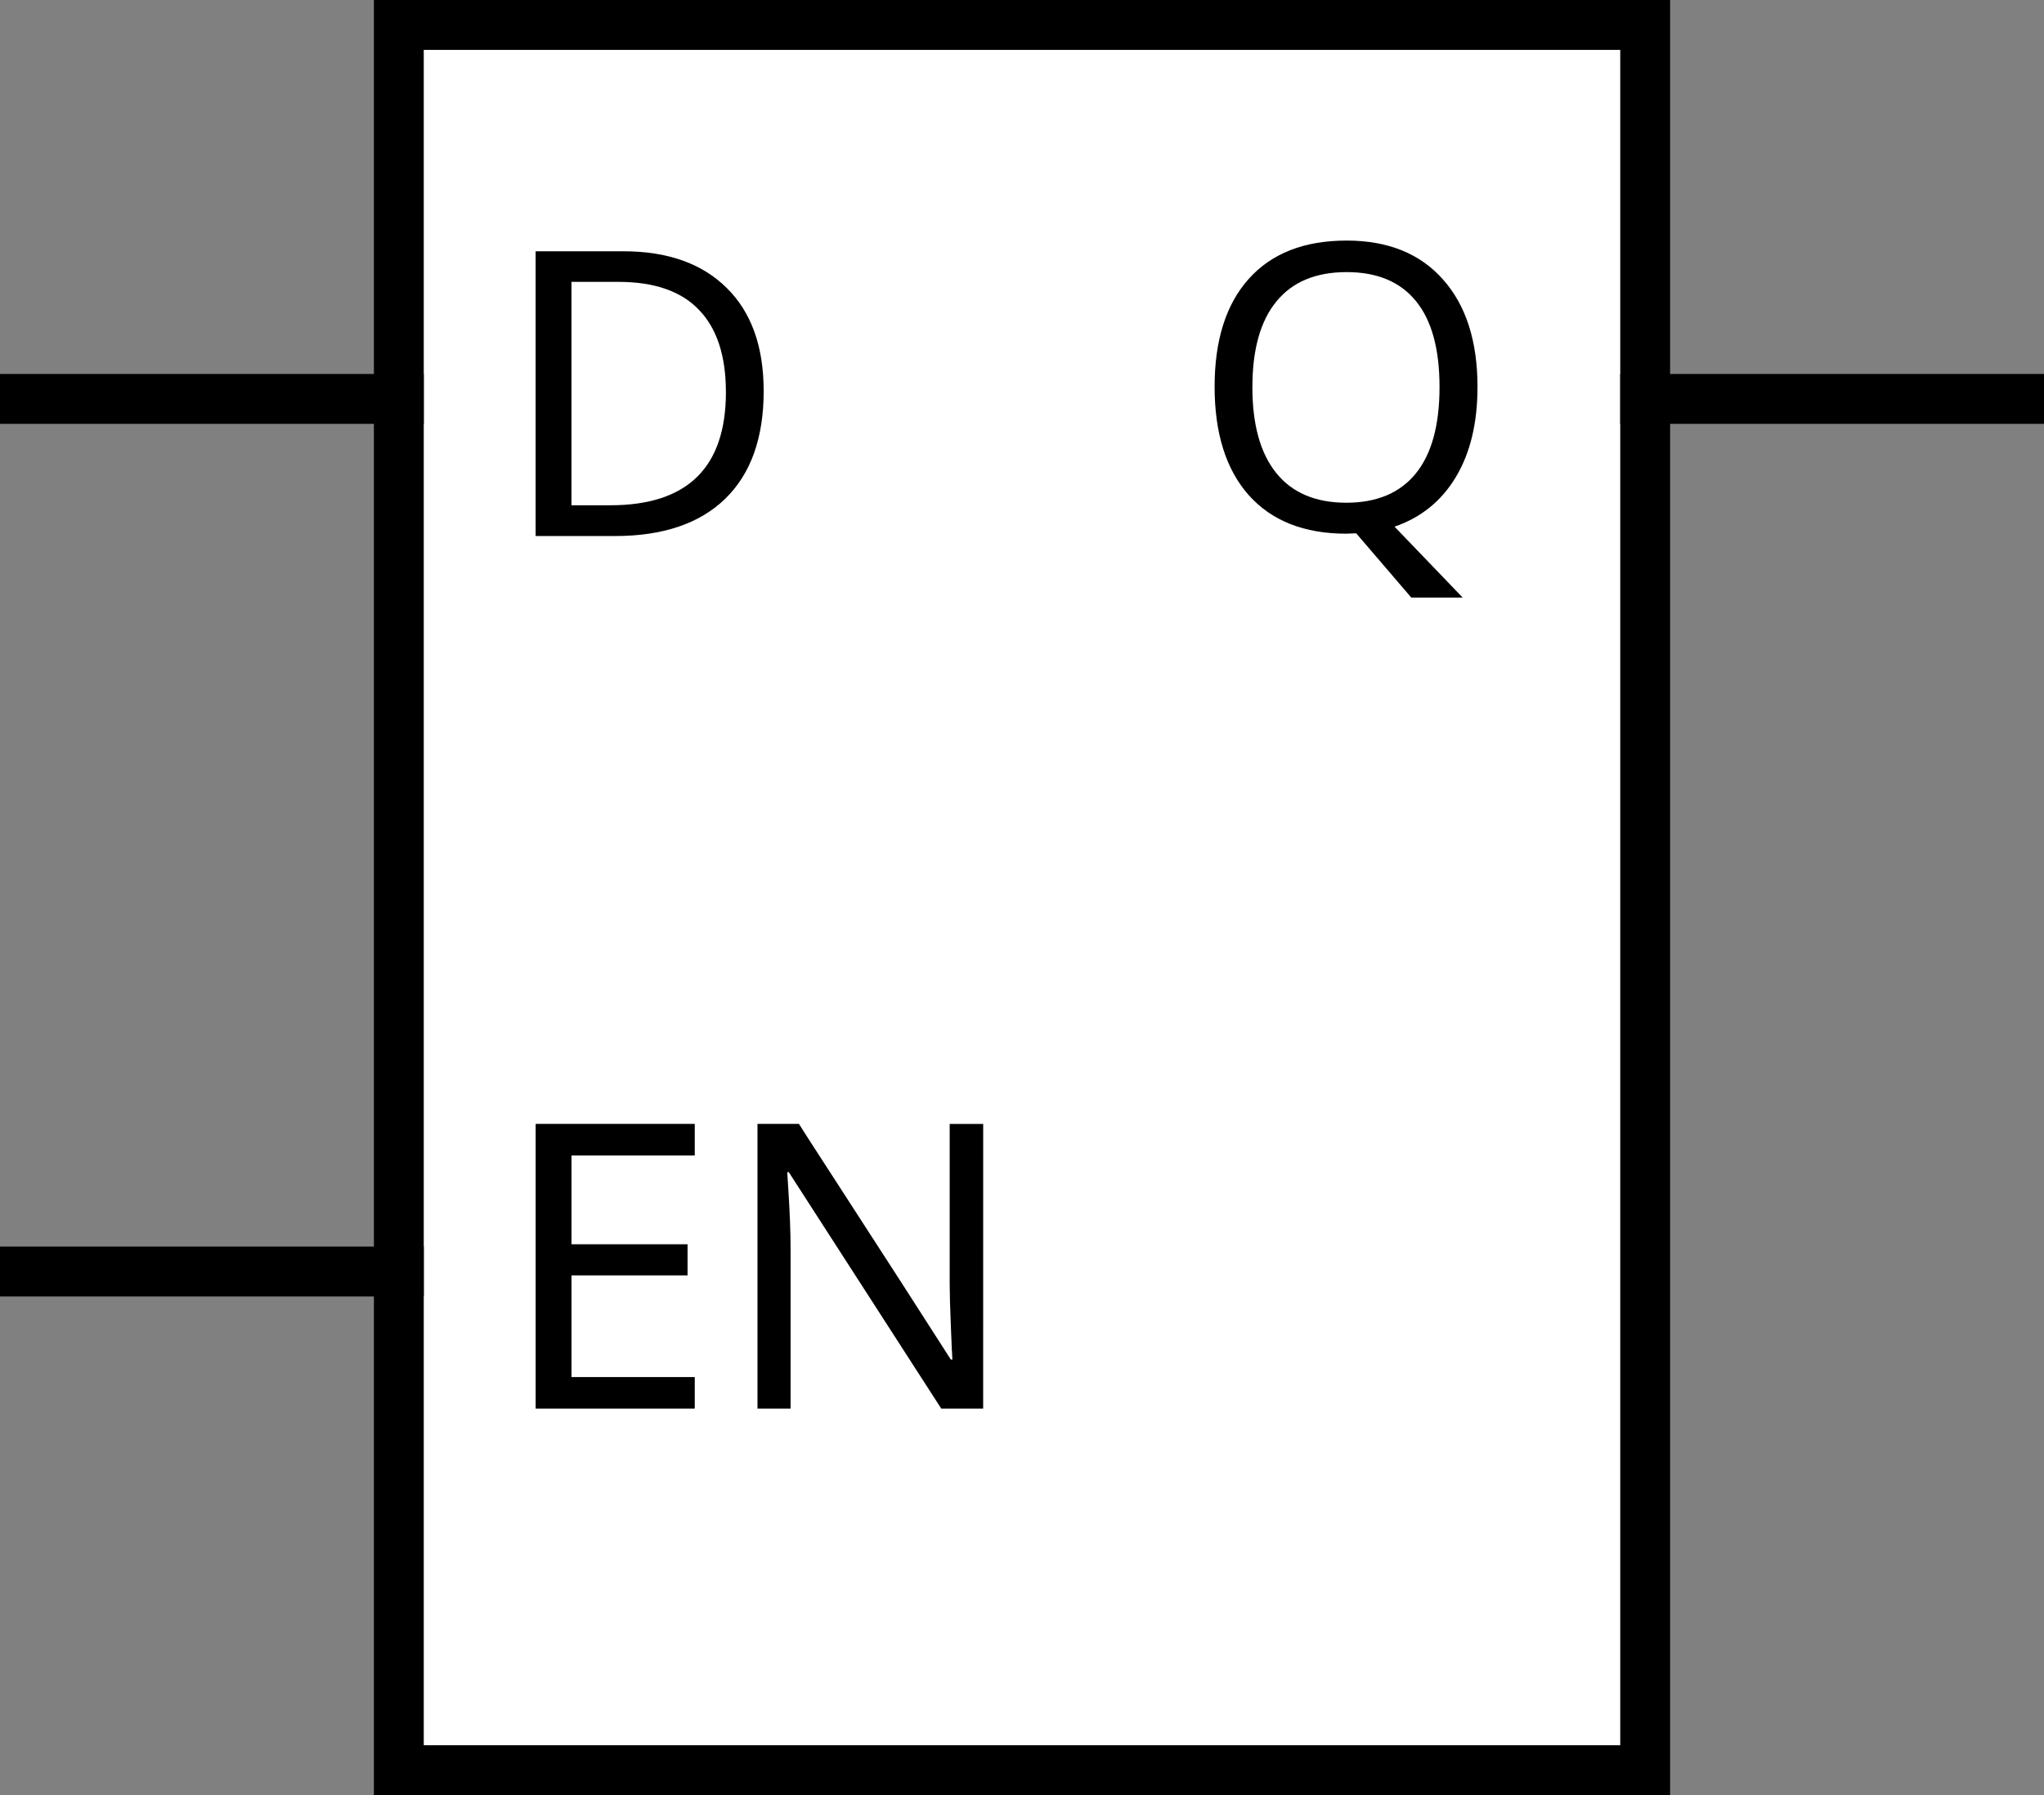
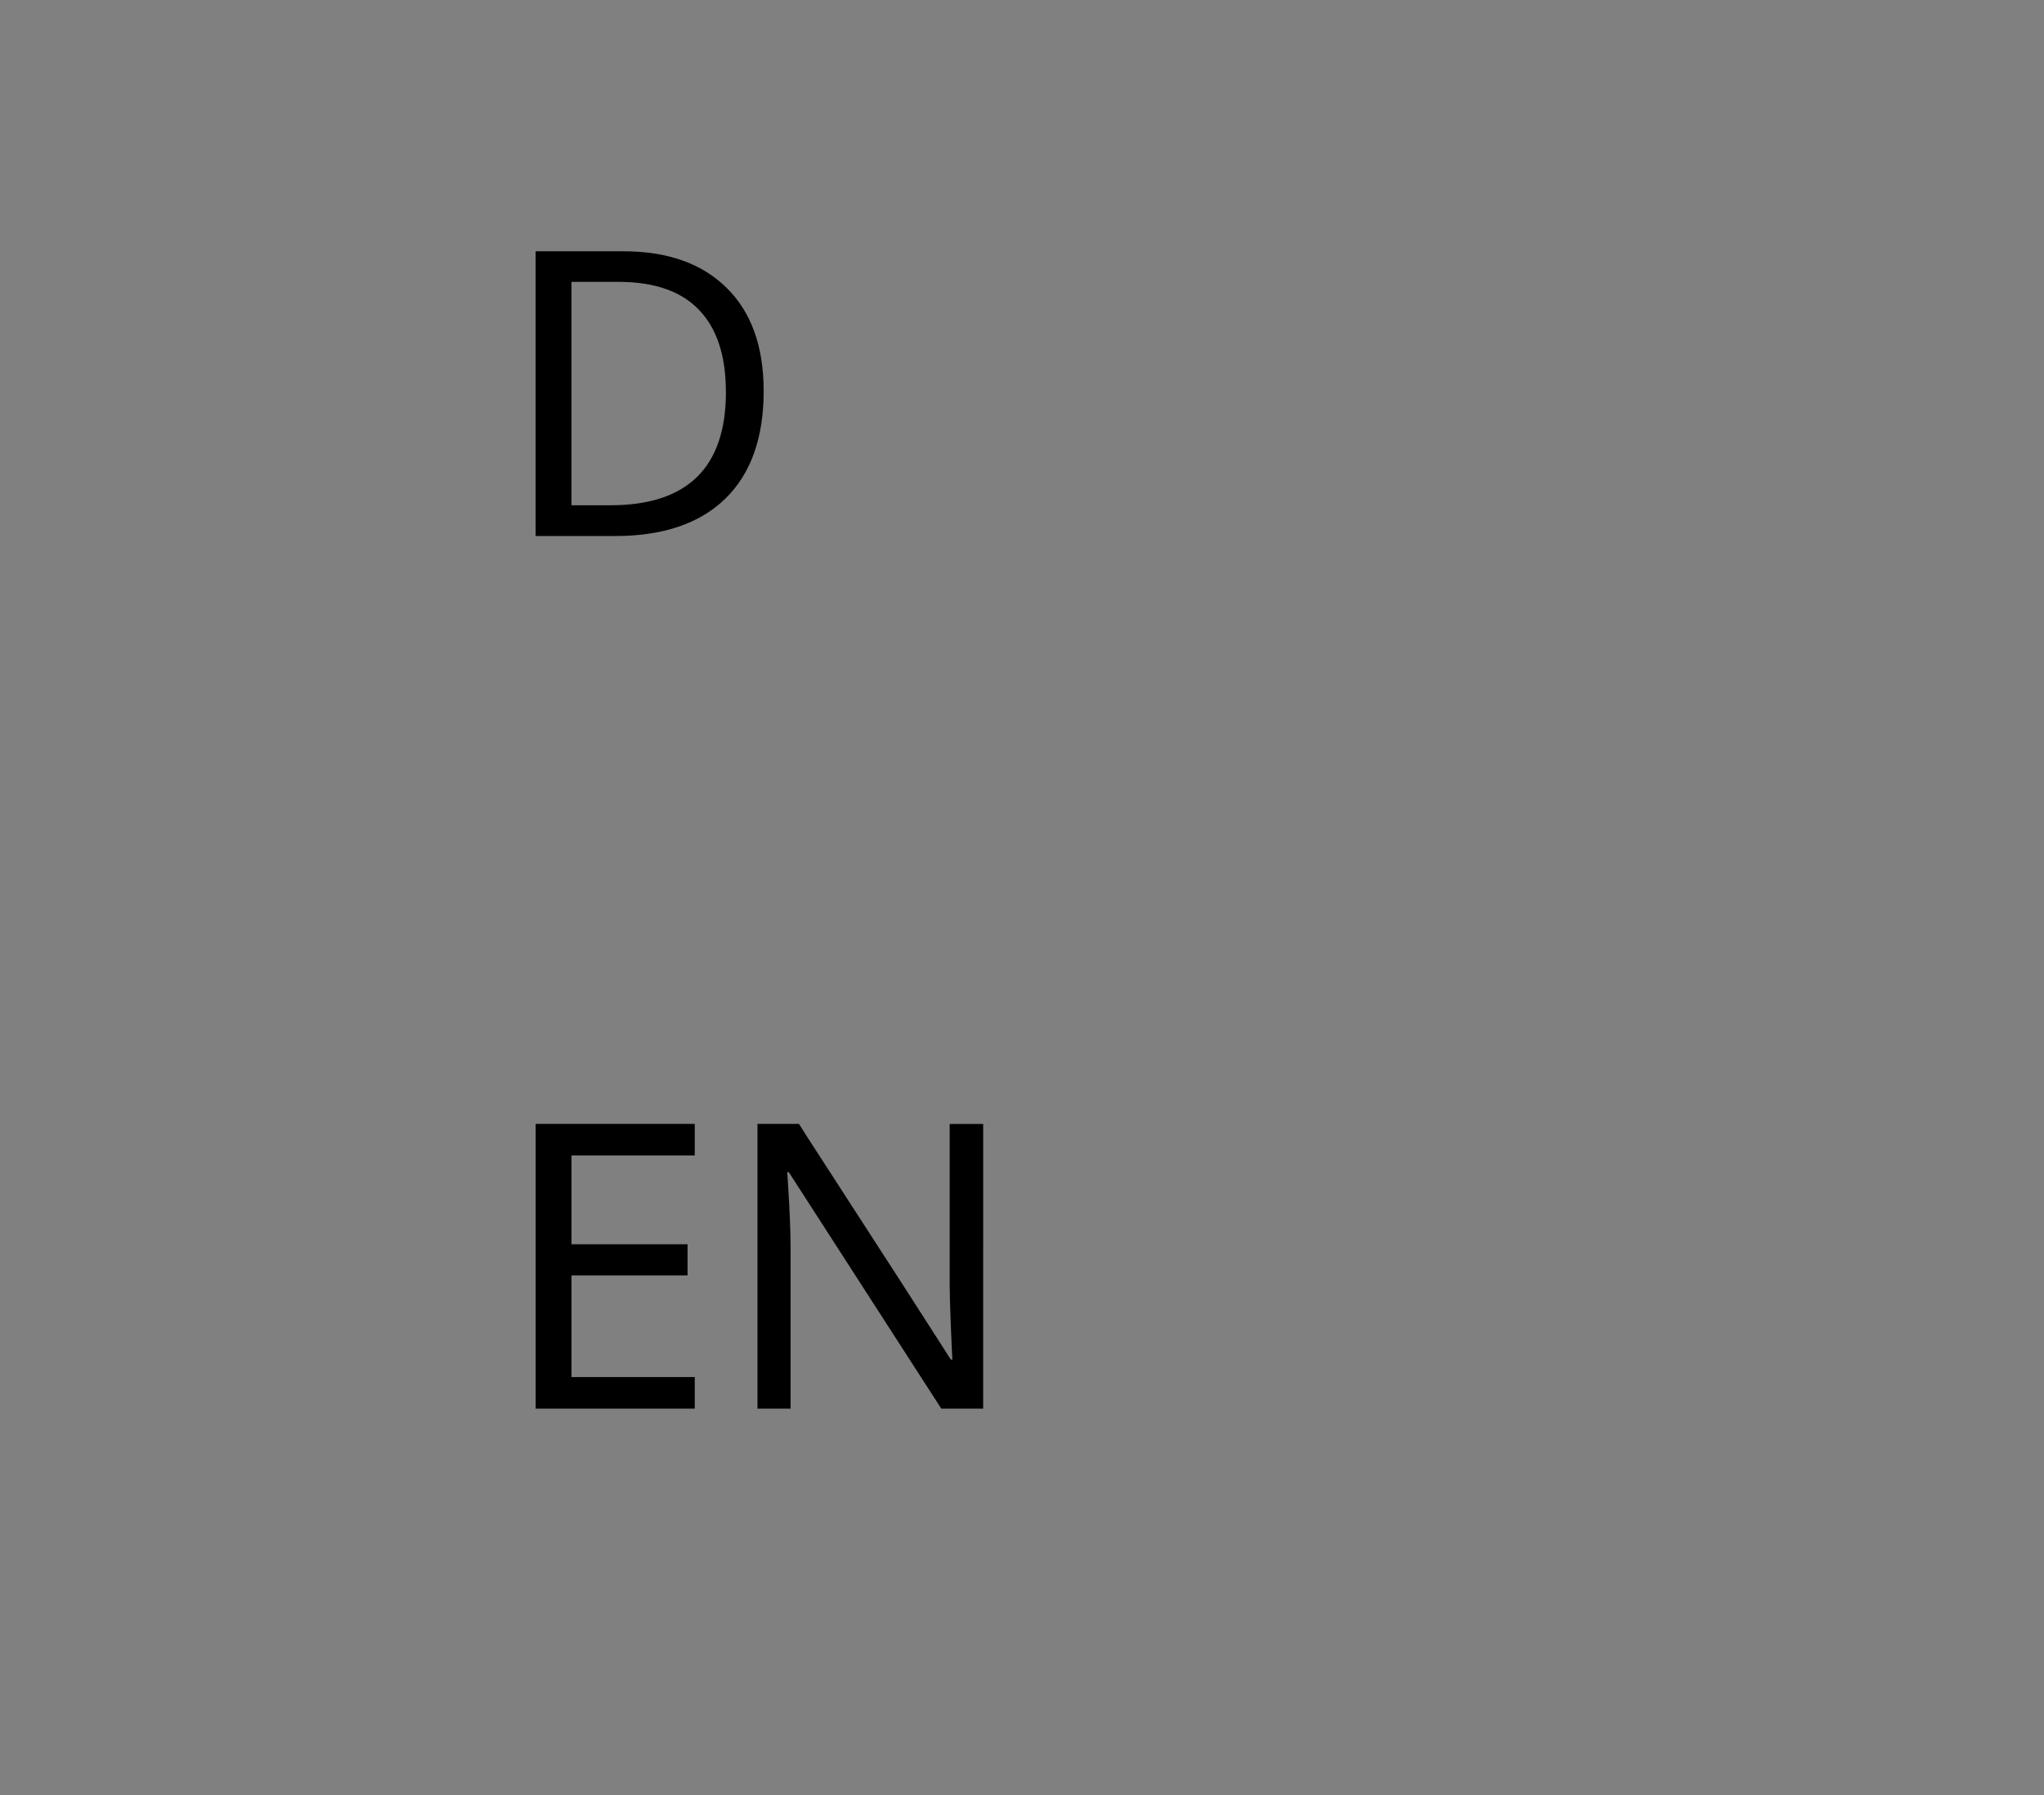
<svg xmlns="http://www.w3.org/2000/svg" xmlns:ns1="http://www.inkscape.org/namespaces/inkscape" xmlns:ns2="http://sodipodi.sourceforge.net/DTD/sodipodi-0.dtd" width="123" height="108" viewBox="0 0 82 72" version="1.1" id="svg4238" ns1:version="1.4 (86a8ad7, 2024-10-11)" ns2:docname="storage_dlatchsymbol.svg" ns1:export-filename="D:\sitesVSCode\2020\new\topics\content\images\gates_mlExample3.png" ns1:export-xdpi="200" ns1:export-ydpi="200">
  <rect x="0" y="0" width="82" height="72" fill="#808080" stroke="none" />
  <defs id="defs4232" />
  <ns2:namedview id="base" pagecolor="#ffffff" bordercolor="#bc20b2" borderopacity="1" ns1:pageopacity="0.50196078" ns1:pageshadow="2" ns1:zoom="4" ns1:cx="53.875" ns1:cy="2.125" ns1:document-units="px" ns1:current-layer="layer1" ns1:document-rotation="0" showgrid="true" ns1:window-width="1772" ns1:window-height="1228" ns1:window-x="116" ns1:window-y="359" ns1:window-maximized="0" fit-margin-top="1" fit-margin-left="1" fit-margin-right="1" fit-margin-bottom="1" ns1:pagecheckerboard="true" showborder="true" ns1:showpageshadow="true" ns1:deskcolor="#d1d1d1">
    <ns1:grid type="xygrid" id="grid4875" originx="-4" originy="-4" spacingy="1" spacingx="1" units="px" />
  </ns2:namedview>
  <g ns1:label="Layer 1" ns1:groupmode="layer" id="layer1" transform="translate(-4,-4)">
    <g id="g5693-0-2-5-7" transform="translate(5,20)">
-       <path id="rect5581-9-6-2-7" style="fill:#ffffff;stroke:#000000;stroke-width:2;stroke-linecap:square" d="M 15,-15 H 65 V 55 H 15 Z" />
-       <path style="fill:none;stroke:#000000;stroke-width:2;stroke-linecap:square;stroke-miterlimit:4;stroke-dasharray:none" d="M 80,0 H 65" id="path5583-34-2-76-9" />
-       <path d="m 116.523,389.273 q 0,2.164 -0.867,3.609 -0.867,1.445 -2.461,1.992 l 2.734,2.844 h -2.062 l -2.211,-2.578 -0.398,0.016 q -2.523,0 -3.906,-1.539 -1.375,-1.547 -1.375,-4.359 0,-2.789 1.367,-4.32 1.375,-1.539 3.93,-1.539 2.484,0 3.867,1.562 1.383,1.555 1.383,4.312 z m -9.031,0 q 0,2.266 0.961,3.453 0.961,1.188 2.805,1.188 1.836,0 2.789,-1.172 Q 115,391.57 115,389.273 q 0,-2.289 -0.945,-3.445 -0.945,-1.164 -2.781,-1.164 -1.859,0 -2.82,1.18 -0.961,1.172 -0.961,3.43 z" id="text5618-5-6-2-3" style="font-size:16px;line-height:1.25;font-family:Roboto;-inkscape-font-specification:Roboto;baseline-shift:baseline" transform="translate(-58.25,-389.75)" aria-label="Q" />
-       <path style="fill:none;stroke:#000000;stroke-width:2;stroke-linecap:square;stroke-miterlimit:4;stroke-dasharray:none" d="M 15,0 H 0" id="path5583-3-2-48-7-9-8" />
-       <path style="fill:none;stroke:#000000;stroke-width:2;stroke-linecap:square;stroke-miterlimit:4;stroke-dasharray:none" d="M 15,35 H 0" id="path5583-3-2-4-9-5-5-6" />
      <path d="m 110.703,484.18 q 0,2.828 -1.547,4.328 Q 107.617,490 104.734,490 h -3.18 v -11.422 h 3.516 q 2.664,0 4.148,1.469 1.484,1.461 1.484,4.133 z m -1.516,0.047 q 0,-2.18 -1.078,-3.297 -1.07,-1.125 -3.242,-1.125 h -1.875 v 8.961 h 1.555 q 4.641,0 4.641,-4.539 z" id="text5712-0-6-43-5" style="font-size:16px;line-height:1.25;font-family:Roboto;-inkscape-font-specification:Roboto;baseline-shift:baseline" transform="translate(-81.066,-484.5)" aria-label="D" />
      <path style="font-size:16px;line-height:1.25;font-family:Roboto;-inkscape-font-specification:Roboto;baseline-shift:baseline" d="m 107.938,515 h -6.383 v -11.422 h 6.383 v 1.266 h -4.945 v 3.562 h 4.656 v 1.25 h -4.656 v 4.078 h 4.945 z m 11.57,0 h -1.68 l -6.117,-9.484 h -0.062 l 0.039,0.633 q 0.094,1.422 0.094,2.469 V 515 h -1.328 v -11.422 h 1.664 l 0.352,0.555 3.75,5.797 1.992,3.102 h 0.062 q -0.016,-0.188 -0.062,-1.336 -0.047,-1.156 -0.047,-1.672 v -6.445 h 1.344 z" id="text5718-8-6-3-8" transform="translate(-81.066,-474.5)" aria-label="EN" />
    </g>
  </g>
</svg>